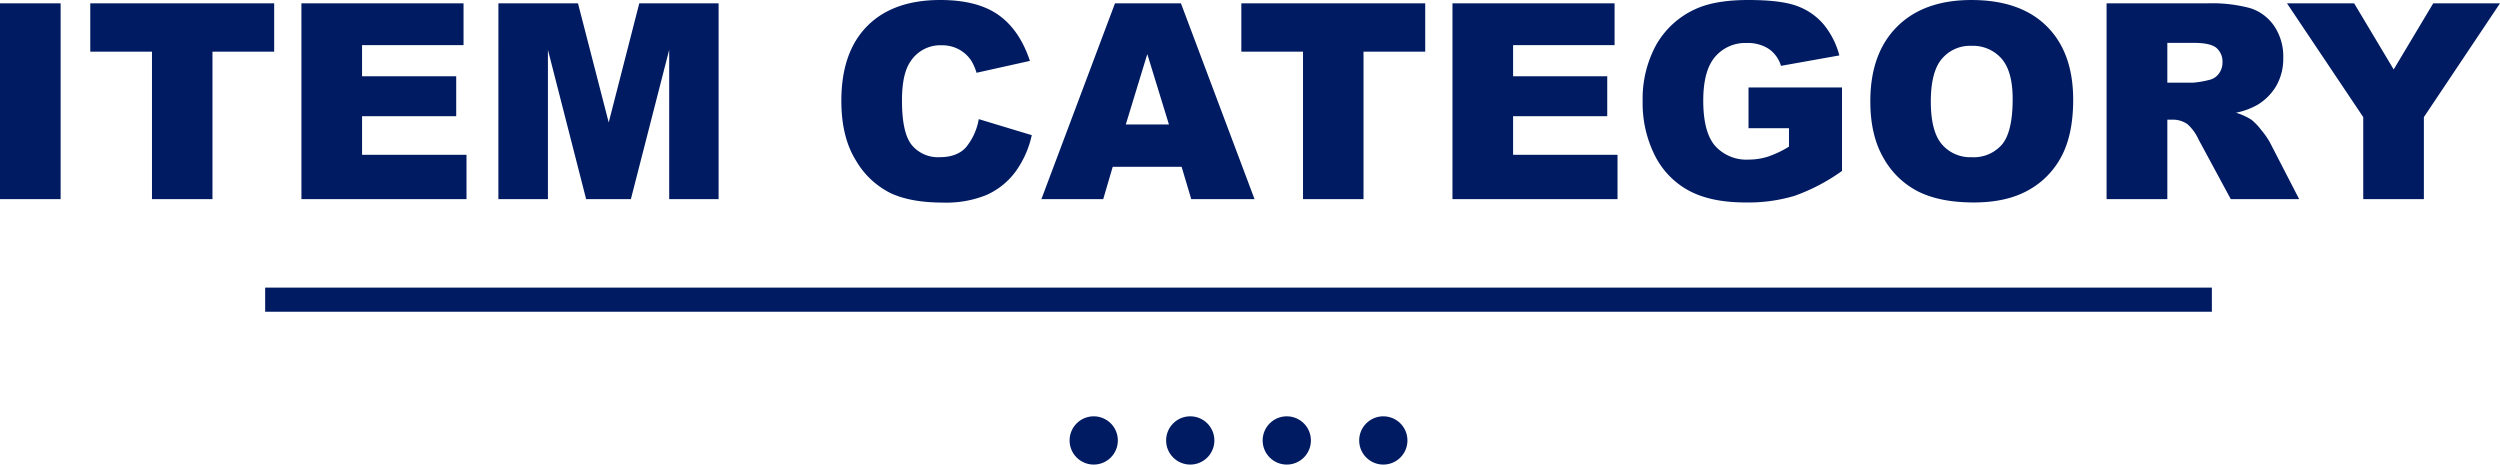
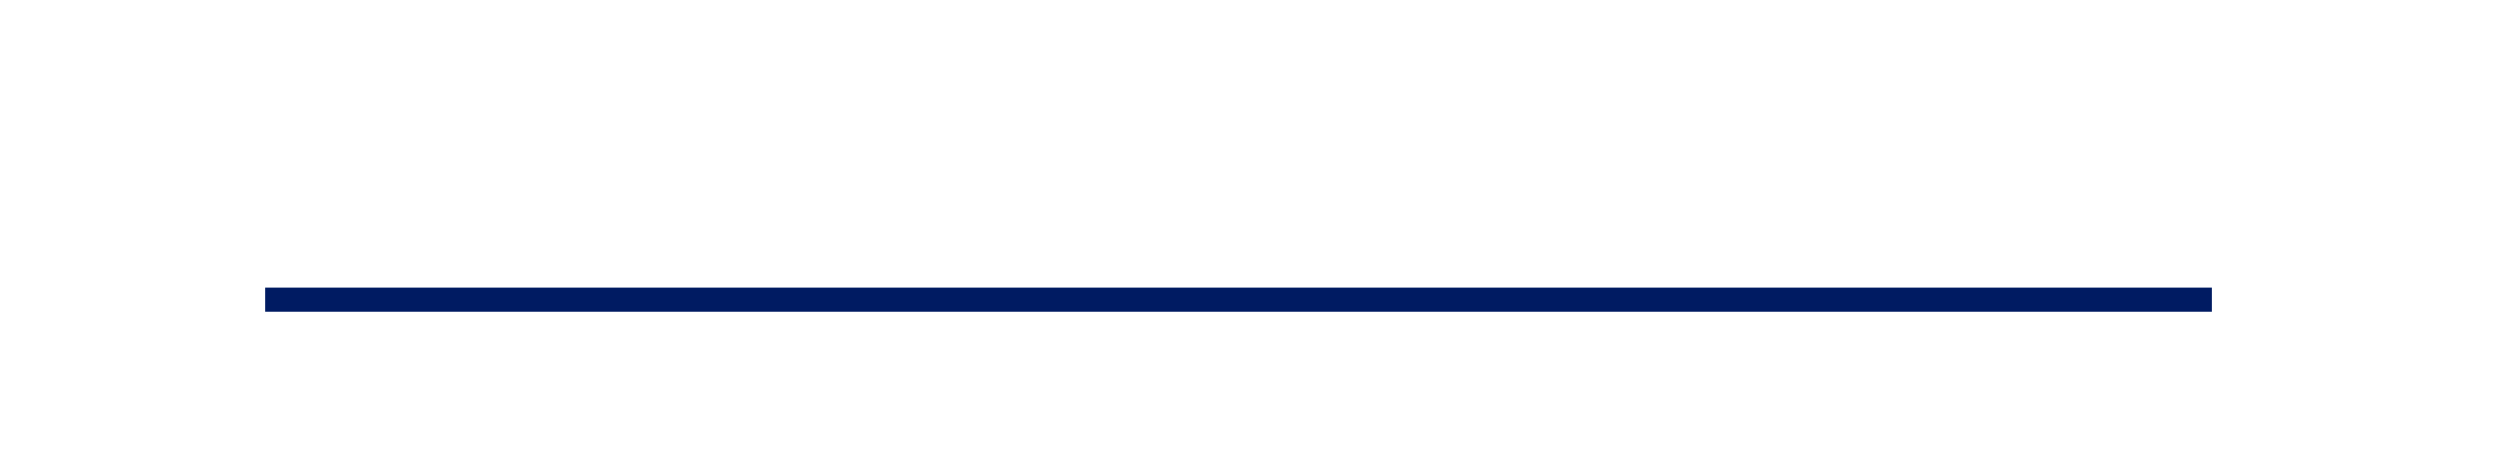
<svg xmlns="http://www.w3.org/2000/svg" width="621.563" height="115.506" viewBox="0 0 621.563 115.506">
  <g transform="translate(815.926 -7080.494)">
-     <path d="M-307.926-48.676h15.074V0h-15.074Zm22.445,0h45.721v12.02H-255.1V0h-15.041V-36.656h-15.34Zm52.494,0h40.309v10.393h-25.234v7.736H-194.5v9.928h-23.408v9.6h25.965V0h-41.039Zm48.975,0h19.789l7.637,29.617,7.6-29.617h19.723V0h-12.285V-37.121L-151.074,0H-162.2l-9.5-37.121V0h-12.318ZM-64.58-19.889-51.4-15.9a24.306,24.306,0,0,1-4.184,9.264,18.155,18.155,0,0,1-7.089,5.611A26.516,26.516,0,0,1-73.445.863q-7.936,0-12.966-2.308a20.558,20.558,0,0,1-8.683-8.118q-3.652-5.811-3.652-14.875,0-12.086,6.425-18.577t18.179-6.491q9.2,0,14.46,3.719t7.819,11.422L-65.145-31.41a11.377,11.377,0,0,0-1.461-3.254,8.653,8.653,0,0,0-3.088-2.656,8.871,8.871,0,0,0-4.084-.93,8.83,8.83,0,0,0-7.836,4.117q-2.059,3.055-2.059,9.6,0,8.1,2.457,11.106a8.42,8.42,0,0,0,6.906,3q4.316,0,6.524-2.424A14.99,14.99,0,0,0-64.58-19.889ZM-14.145-8.035H-31.277L-33.635,0H-49.008l18.295-48.676h16.4L3.984,0H-11.754ZM-17.3-18.561l-5.379-17.5-5.346,17.5ZM.7-48.676H46.418v12.02H31.078V0H16.037V-36.656H.7Zm52.494,0H93.5v10.393H68.266v7.736H91.674v9.928H68.266v9.6H94.23V0H53.191ZM126.8-17.631V-27.758h23.242V-7.006a47.618,47.618,0,0,1-11.8,6.192A40.063,40.063,0,0,1,126.072.83q-8.666,0-14.128-2.955a20.225,20.225,0,0,1-8.467-8.8,28.923,28.923,0,0,1-3-13.414A28.005,28.005,0,0,1,103.76-38.2a21.29,21.29,0,0,1,9.629-8.948q4.947-2.357,13.314-2.357,8.068,0,12.069,1.461a15.668,15.668,0,0,1,6.641,4.532,20.133,20.133,0,0,1,3.968,7.786l-14.51,2.59a7.856,7.856,0,0,0-3.038-4.217,9.489,9.489,0,0,0-5.462-1.461,9.847,9.847,0,0,0-7.886,3.437q-2.938,3.437-2.938,10.874,0,7.9,2.972,11.289A10.441,10.441,0,0,0,126.8-9.828a15.753,15.753,0,0,0,4.814-.73,26.01,26.01,0,0,0,5.246-2.49v-4.582ZM157.084-24.3q0-11.92,6.641-18.561t18.494-6.641q12.152,0,18.727,6.524T207.52-24.7q0,8.533-2.872,14a20.476,20.476,0,0,1-8.3,8.5Q190.918.83,182.816.83q-8.234,0-13.63-2.623a20.521,20.521,0,0,1-8.749-8.3Q157.084-15.771,157.084-24.3Zm15.041.066q0,7.371,2.739,10.592a9.274,9.274,0,0,0,7.454,3.221,9.268,9.268,0,0,0,7.5-3.154q2.656-3.154,2.656-11.322,0-6.873-2.772-10.044a9.478,9.478,0,0,0-7.521-3.171,9.137,9.137,0,0,0-7.3,3.221Q172.125-31.676,172.125-24.238ZM215.82,0V-48.676h25.068a36.418,36.418,0,0,1,10.658,1.2,11.347,11.347,0,0,1,5.943,4.433,13.441,13.441,0,0,1,2.258,7.886,13.554,13.554,0,0,1-1.727,6.989,13.5,13.5,0,0,1-4.748,4.765,18.185,18.185,0,0,1-5.279,1.926,14.986,14.986,0,0,1,3.918,1.793,15.166,15.166,0,0,1,2.407,2.557,19.09,19.09,0,0,1,2.108,3.021L263.7,0h-17l-8.035-14.875a11.337,11.337,0,0,0-2.723-3.752,6.311,6.311,0,0,0-3.686-1.129h-1.328V0Zm15.107-28.953h6.342a22.663,22.663,0,0,0,3.984-.664,3.977,3.977,0,0,0,2.44-1.527,4.5,4.5,0,0,0,.946-2.822,4.473,4.473,0,0,0-1.494-3.619q-1.494-1.262-5.611-1.262h-6.607Zm29.75-19.723h16.7l9.828,16.436,9.828-16.436h16.6L294.711-20.387V0H279.637V-20.387Z" transform="translate(-508 7130)" fill="#001b62" />
    <g transform="translate(-1172 4797)">
-       <circle cx="6" cy="6" r="6" transform="translate(622 2387)" fill="#001b62" />
-       <circle cx="6" cy="6" r="6" transform="translate(670 2387)" fill="#001b62" />
-       <circle cx="6" cy="6" r="6" transform="translate(646 2387)" fill="#001b62" />
-       <circle cx="6" cy="6" r="6" transform="translate(694 2387)" fill="#001b62" />
-     </g>
+       </g>
    <rect width="484" height="6" transform="translate(-750 7152)" fill="#001b62" />
  </g>
</svg>